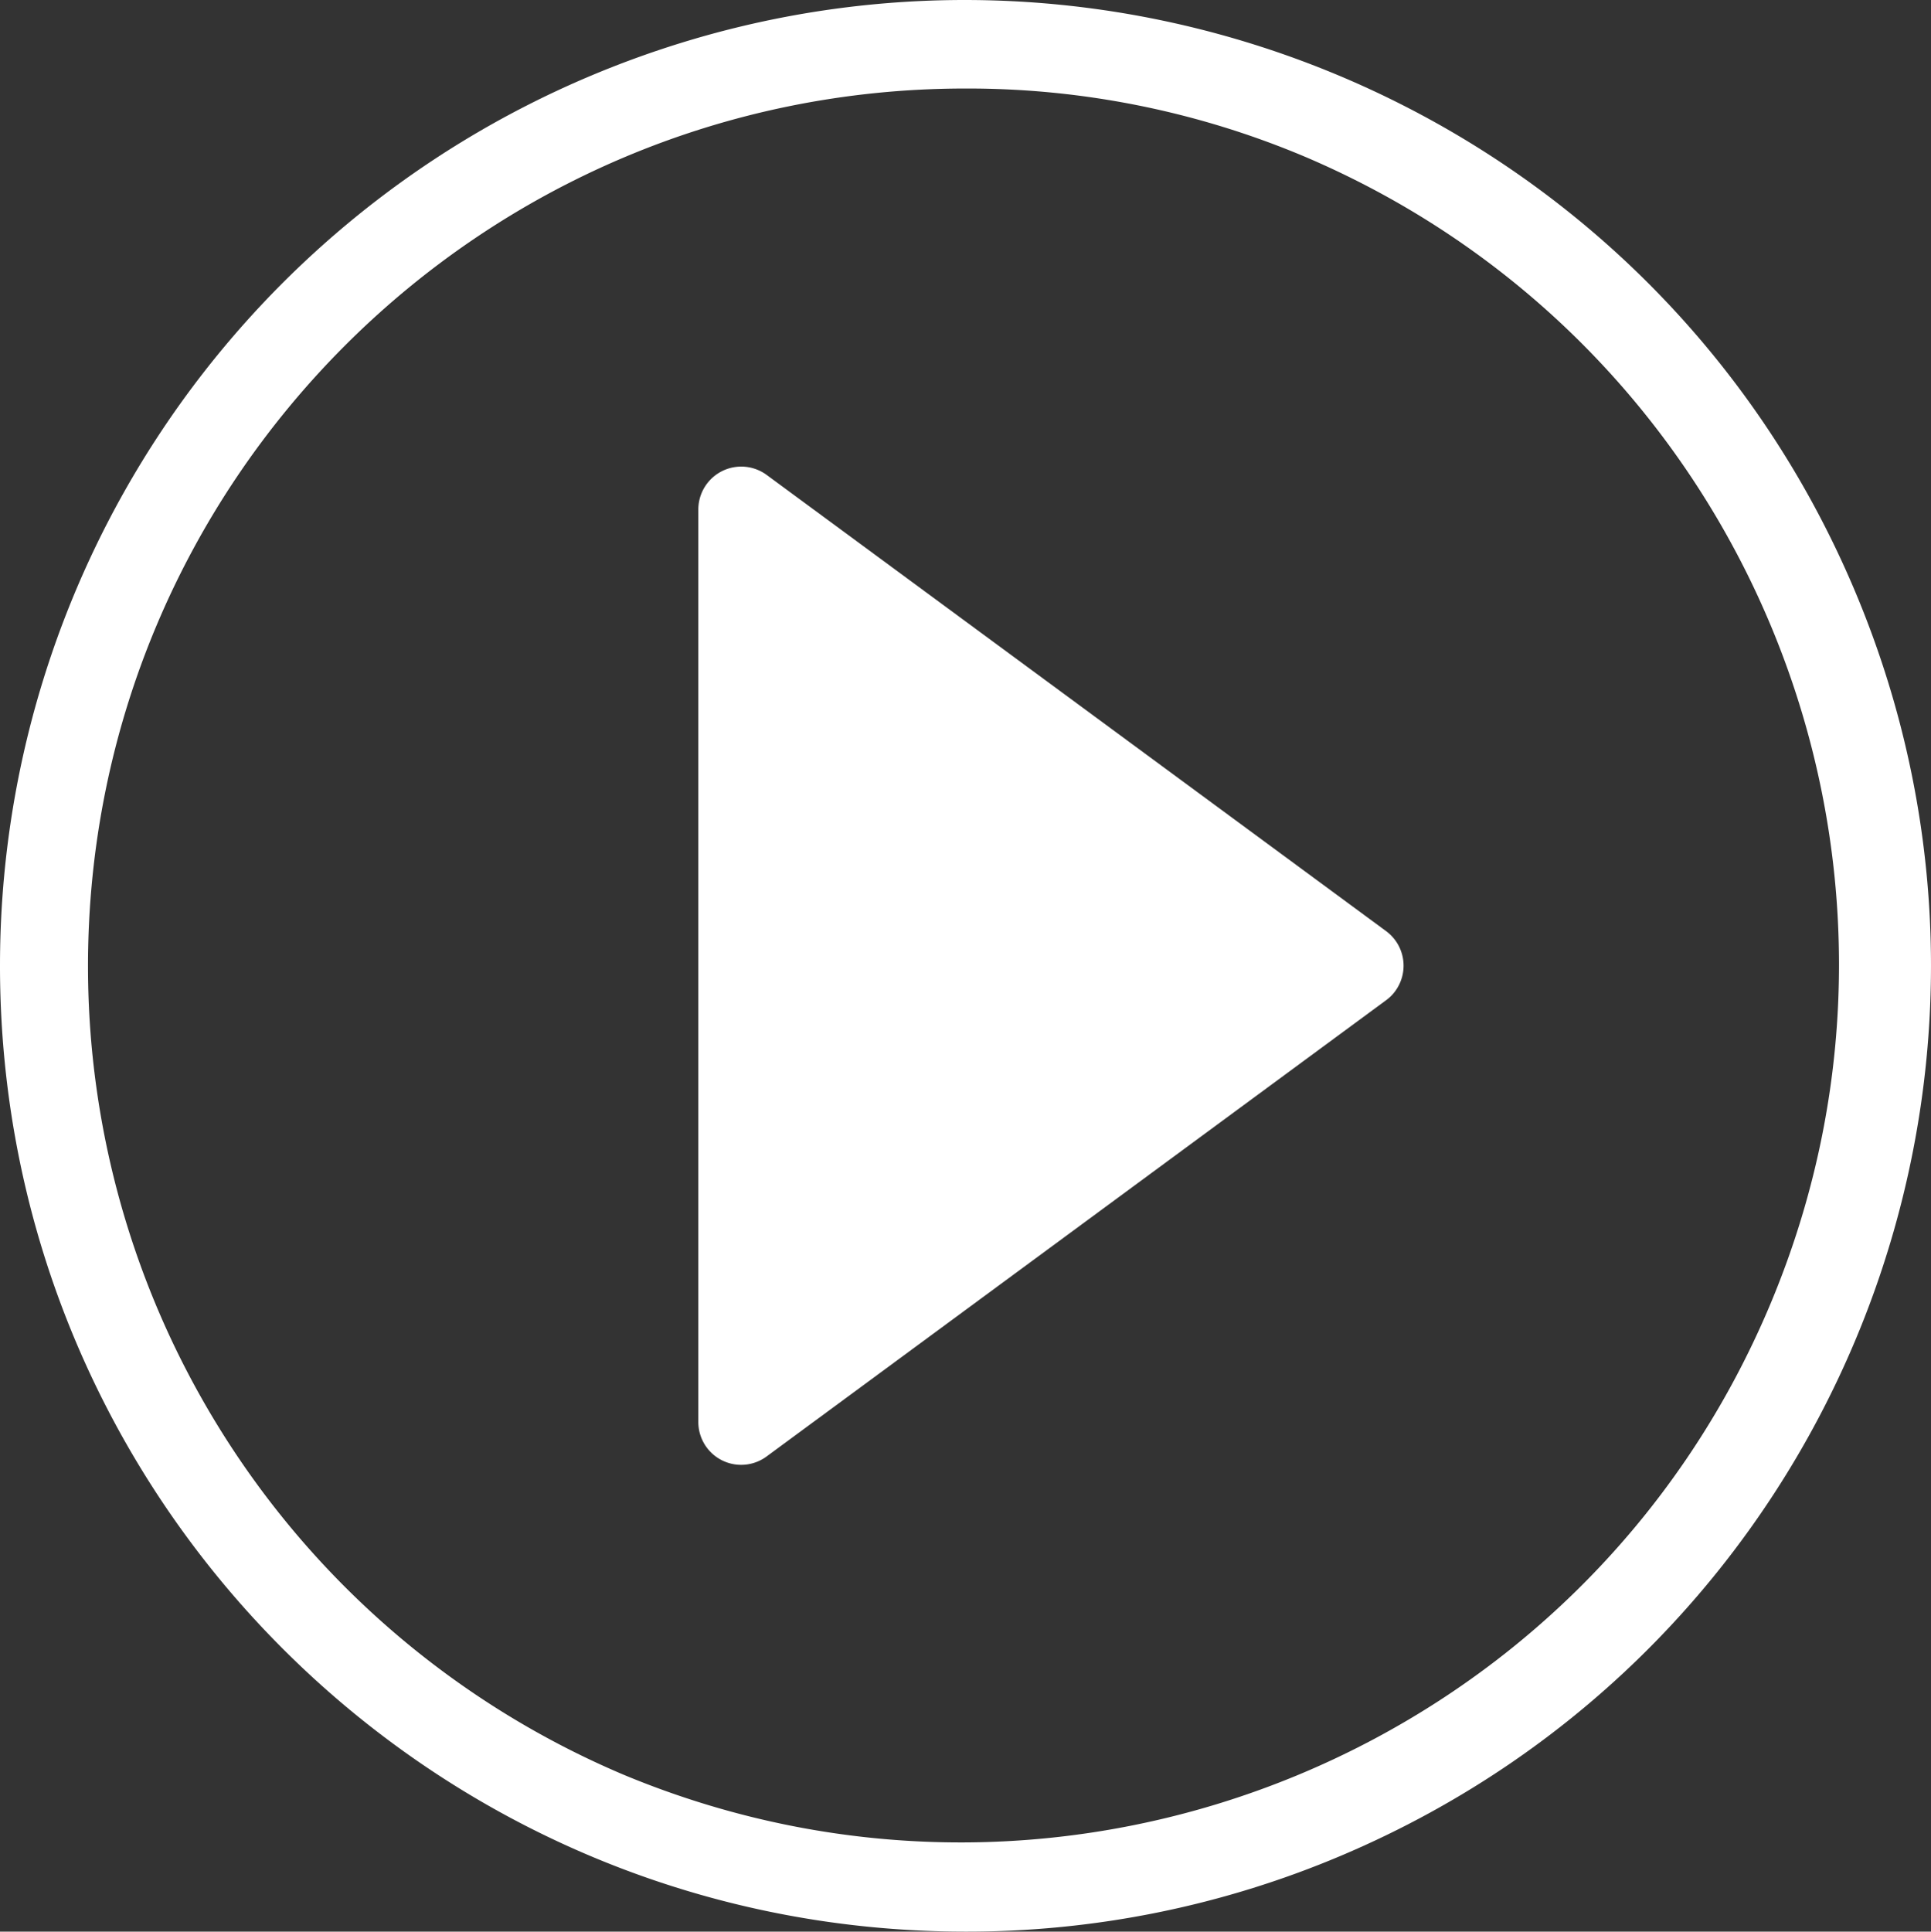
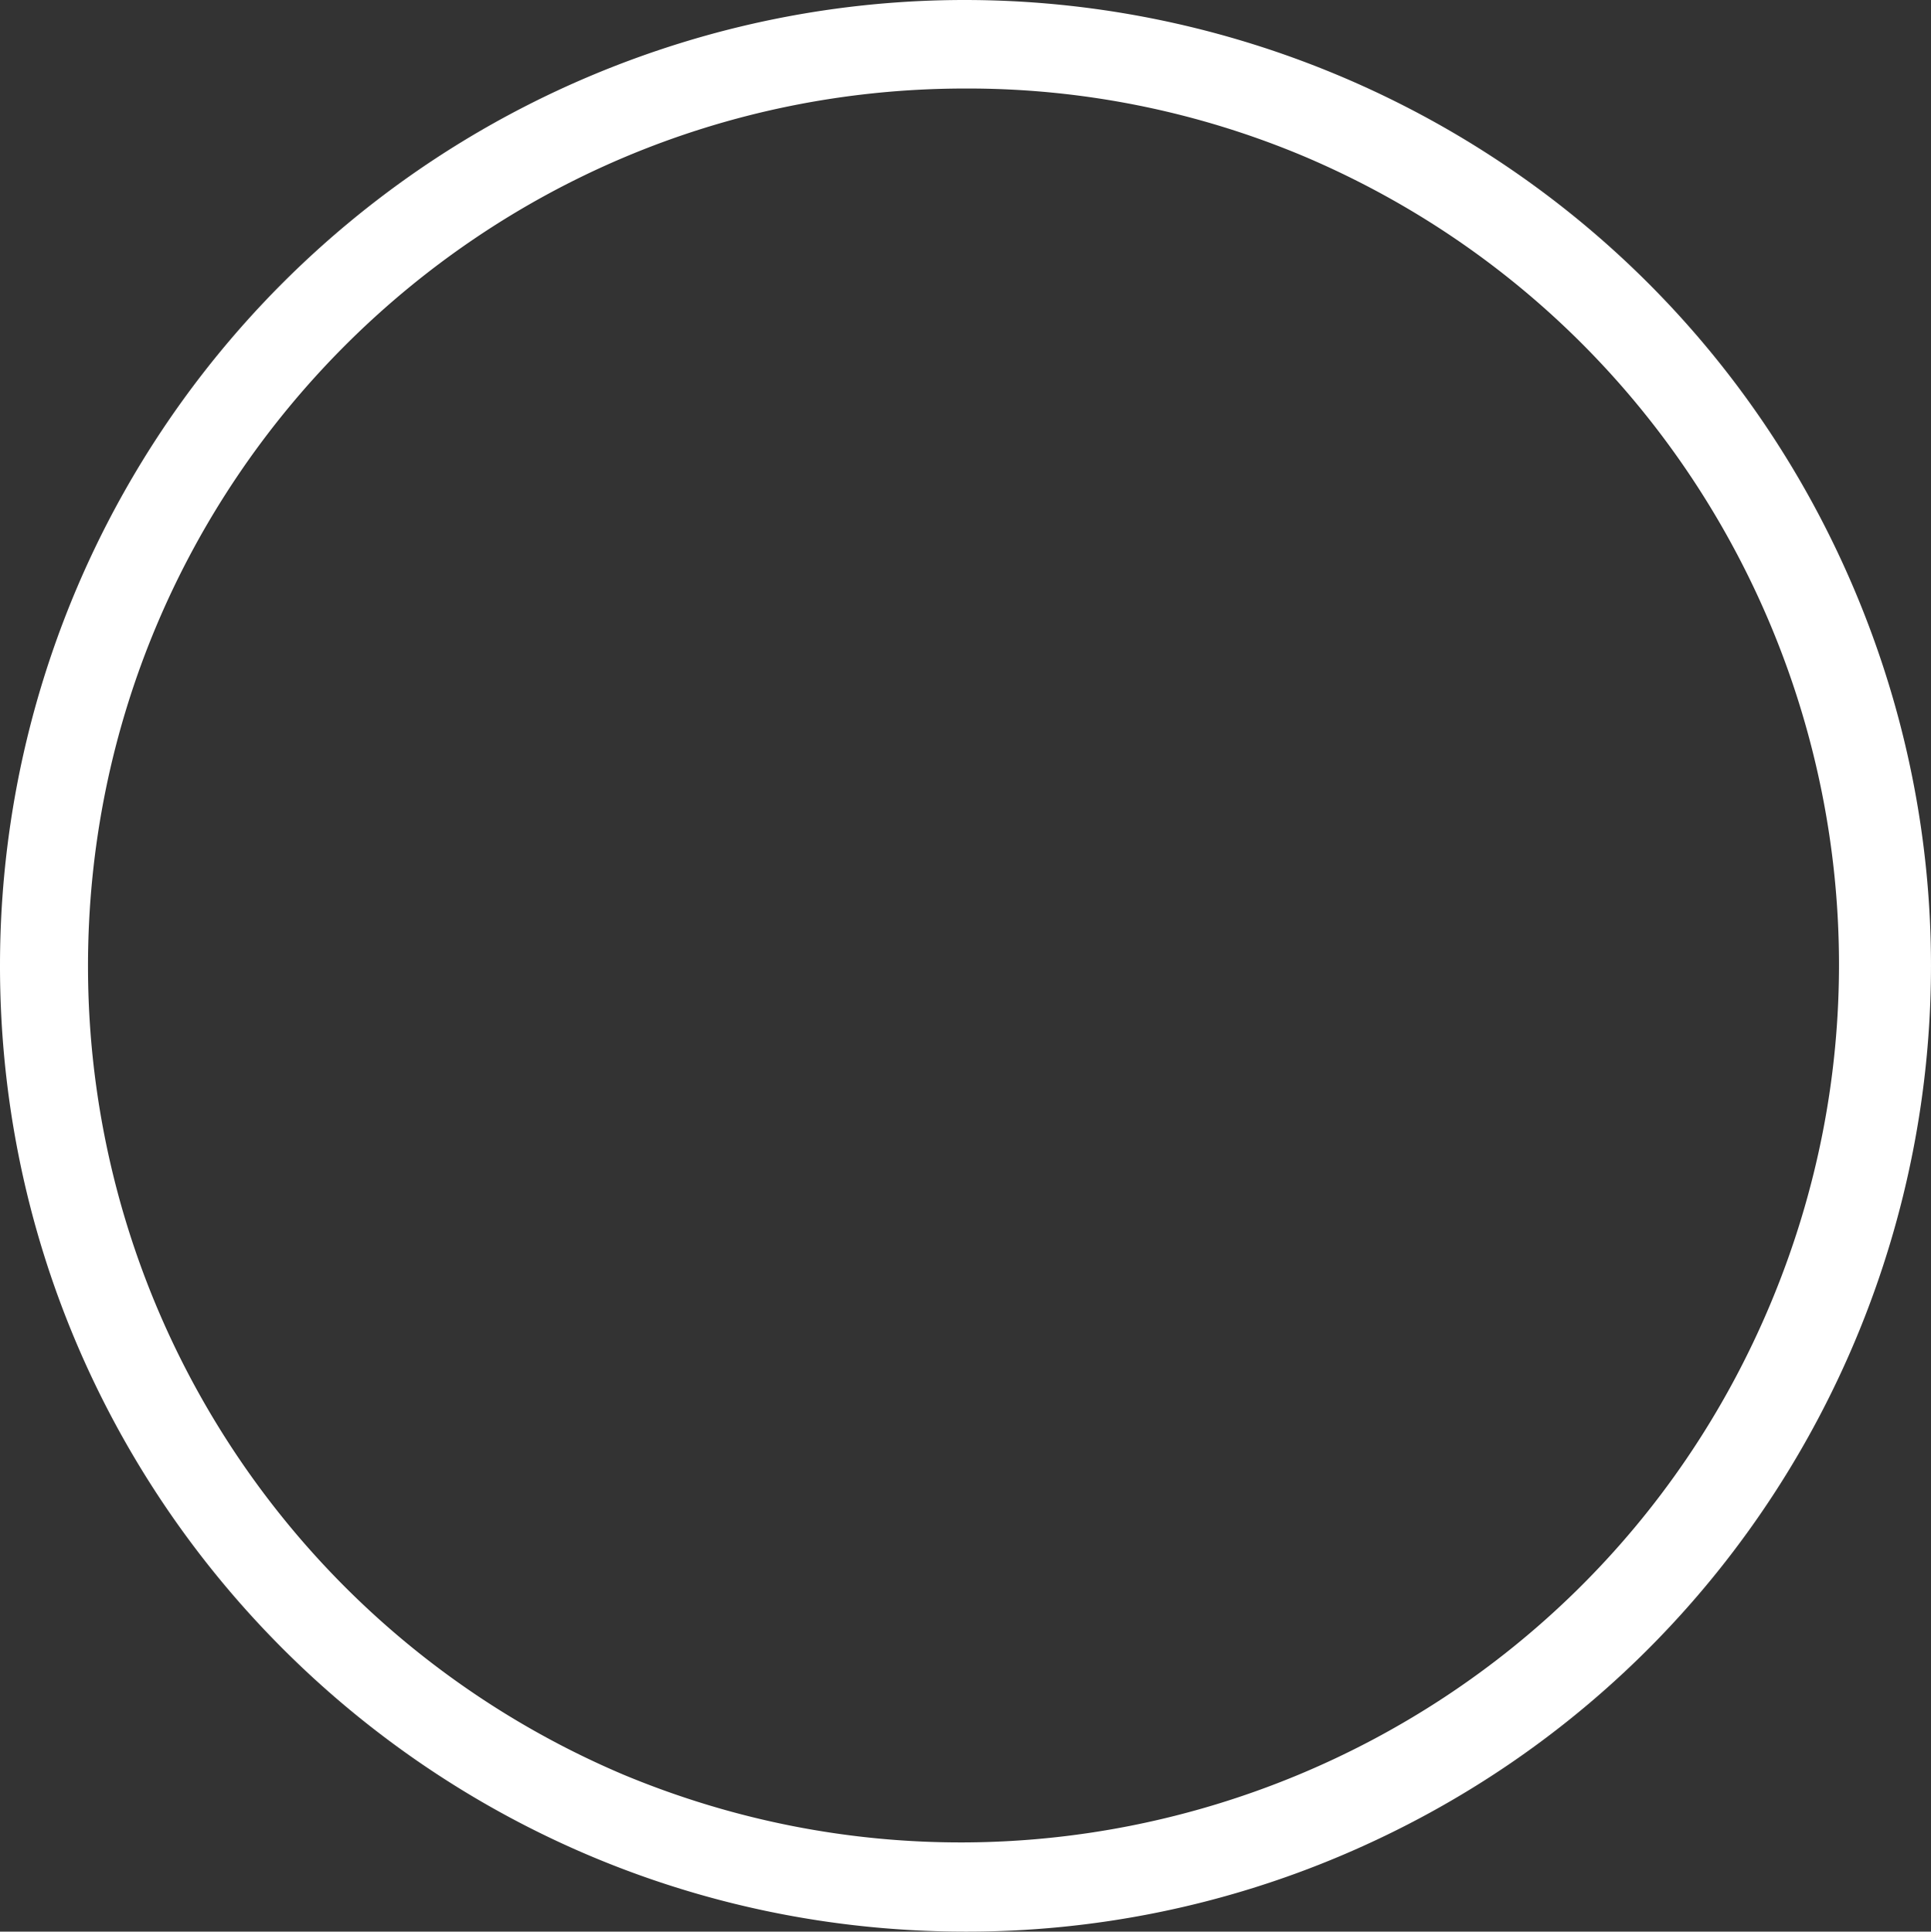
<svg xmlns="http://www.w3.org/2000/svg" width="989.66" height="989.86" viewBox="0 0 989.66 989.86">
  <rect x="0" y="0" width="989.66" height="989.86" fill="#333333" stroke="none" />
  <defs>
    <style>.cls-1{fill:#fff;}</style>
  </defs>
  <title>play-white</title>
  <g id="Layer_2" data-name="Layer 2">
    <g id="Layer_1-2" data-name="Layer 1">
      <g id="Layer_1-2-2" data-name="Layer 1-2">
        <g id="Layer_2-2" data-name="Layer 2-2">
          <g id="Layer_1-2-2-2" data-name="Layer 1-2-2">
            <path class="cls-1" d="M494.6,989.86C221.2,989.66-.2,768,0,494.56A494.66,494.66,0,0,1,302,39.16c251.8-106.4,542.1,11.5,648.5,263.3S939,844.56,687.2,951A491.76,491.76,0,0,1,494.6,989.86Zm0-944.5c-248.5.1-449.7,201.7-449.5,450.1a449.84,449.84,0,0,0,274.5,414c229.3,95.5,492.7-12.9,588.2-242.3,94.9-227.7-11.4-489.4-238.2-586.5a444.23,444.23,0,0,0-175-35.3Z" />
          </g>
        </g>
-         <path class="cls-1" d="M710.4,512.56,392.9,746.36a21.95,21.95,0,0,1-35-17.7V261.06a22,22,0,0,1,35-17.7l317.5,233.8a22,22,0,0,1,4.7,30.7A21,21,0,0,1,710.4,512.56Z" />
      </g>
    </g>
  </g>
</svg>